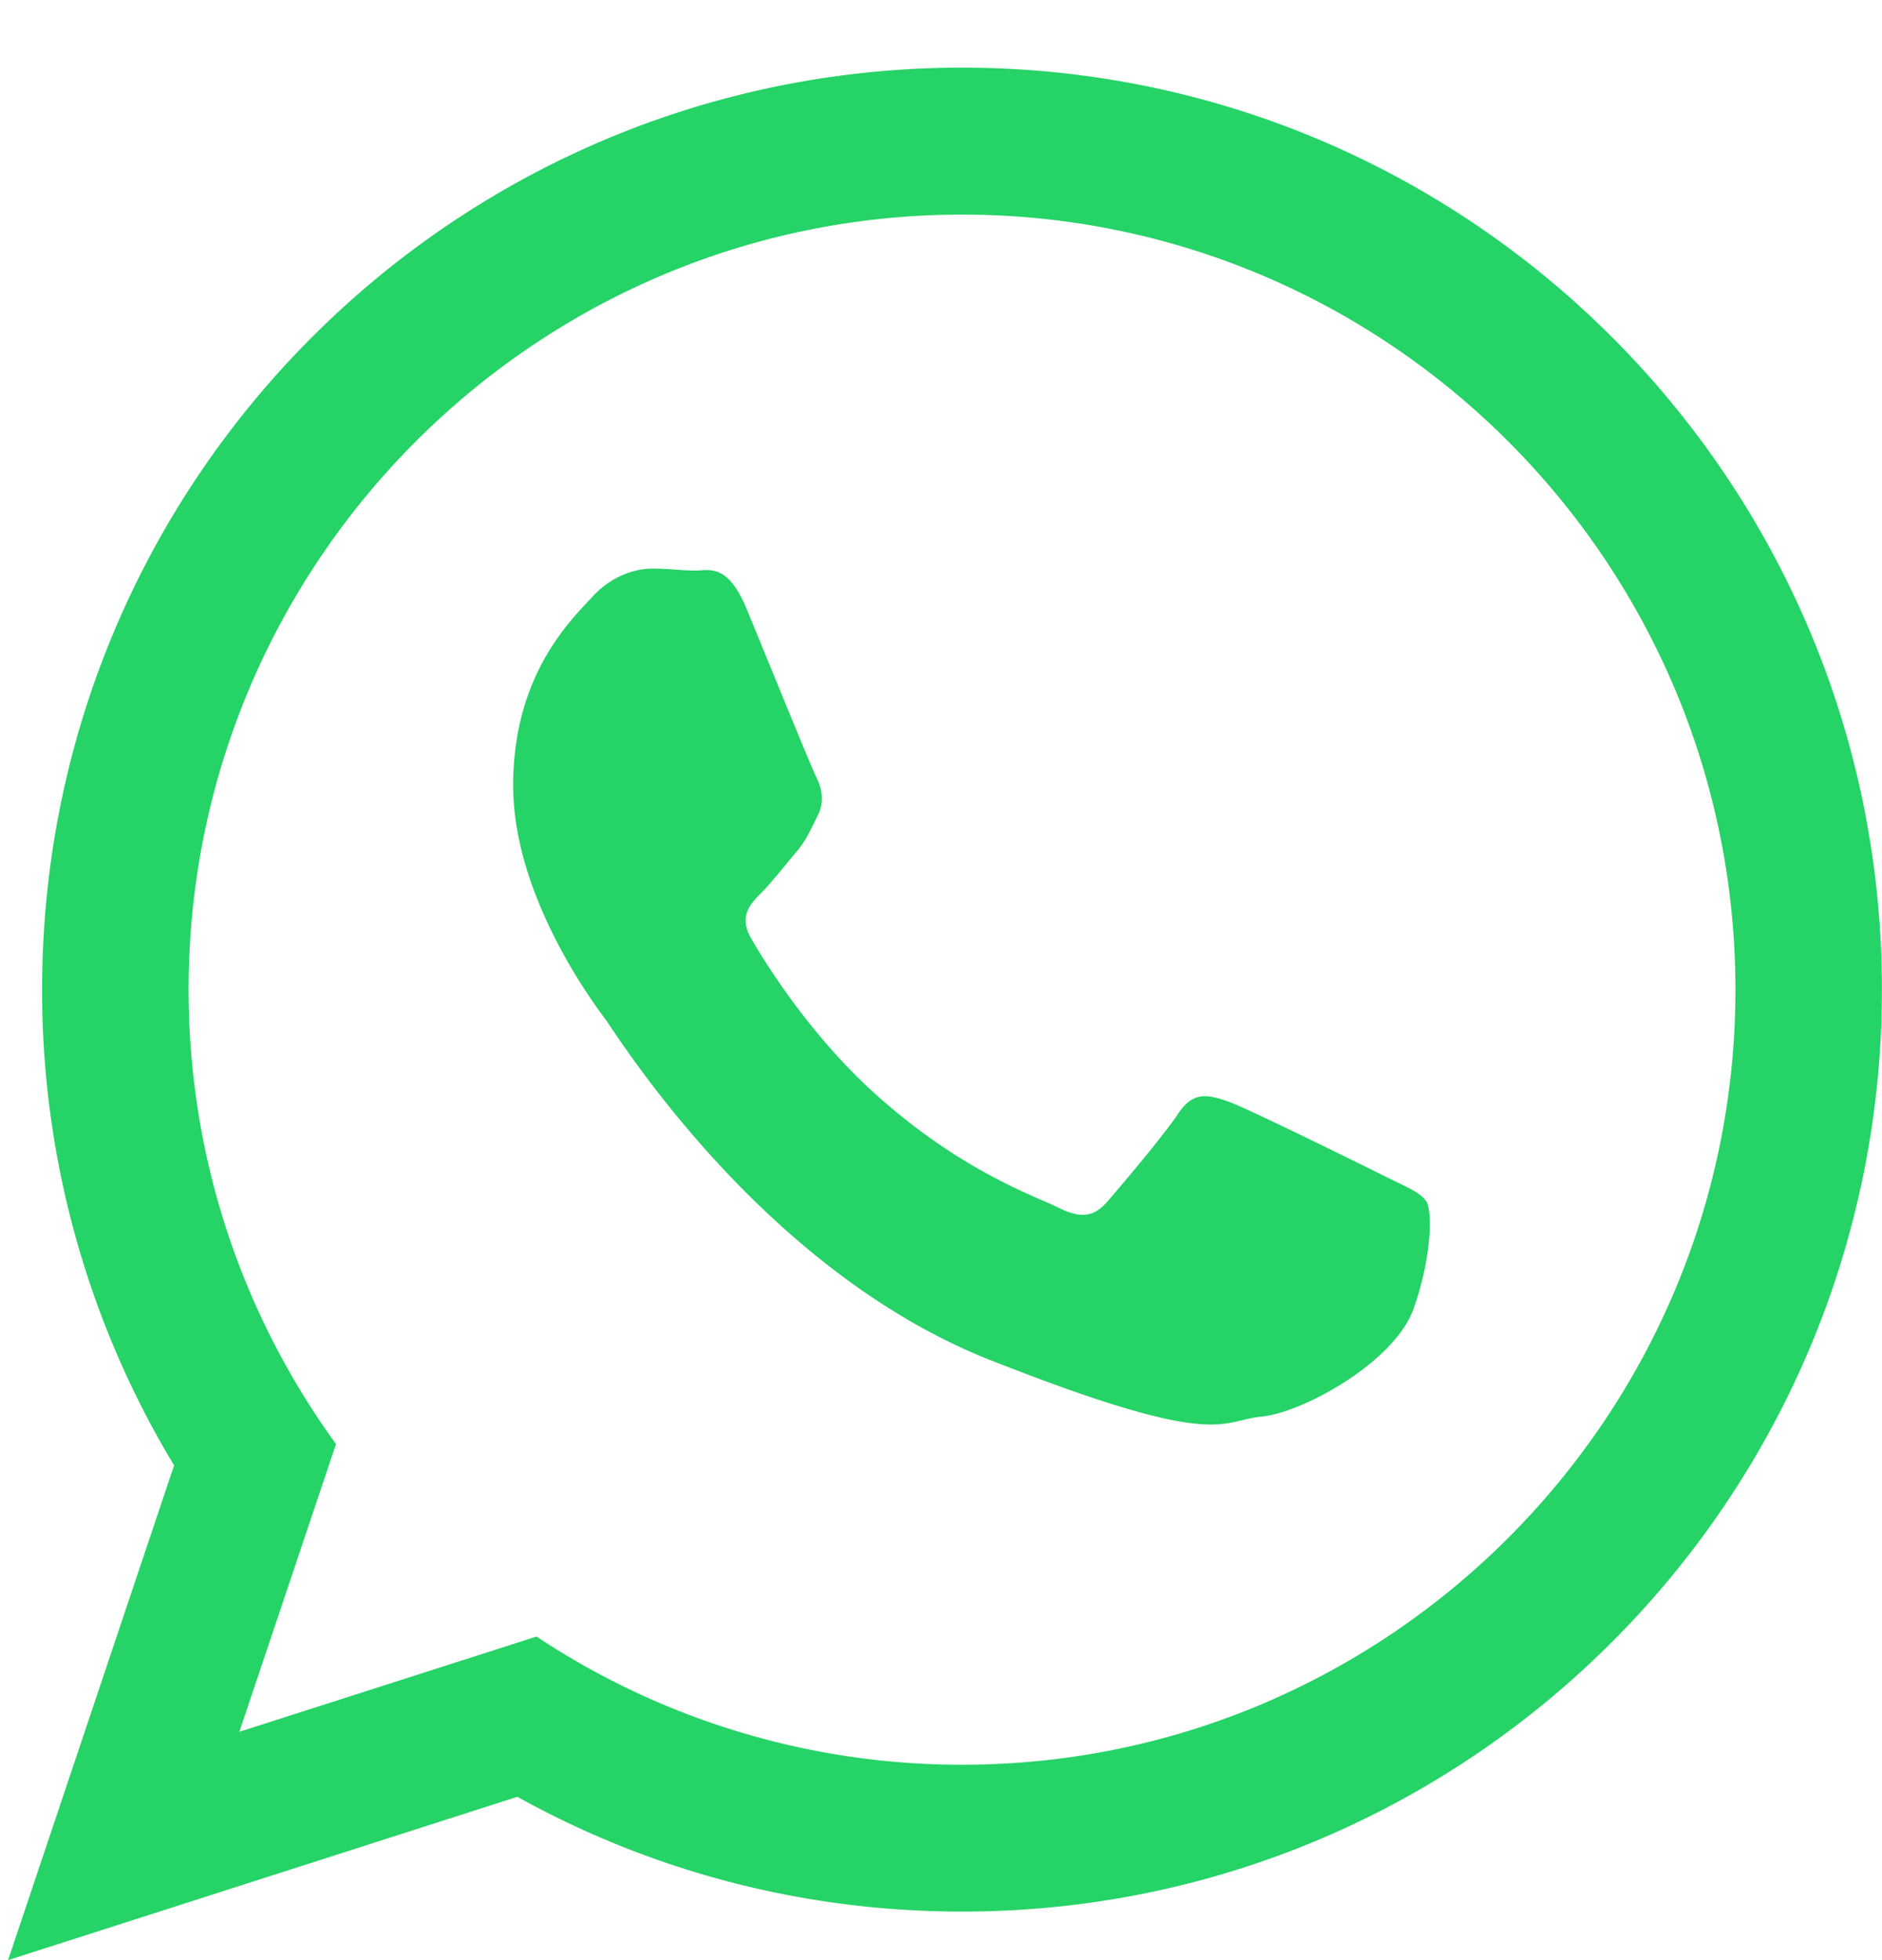
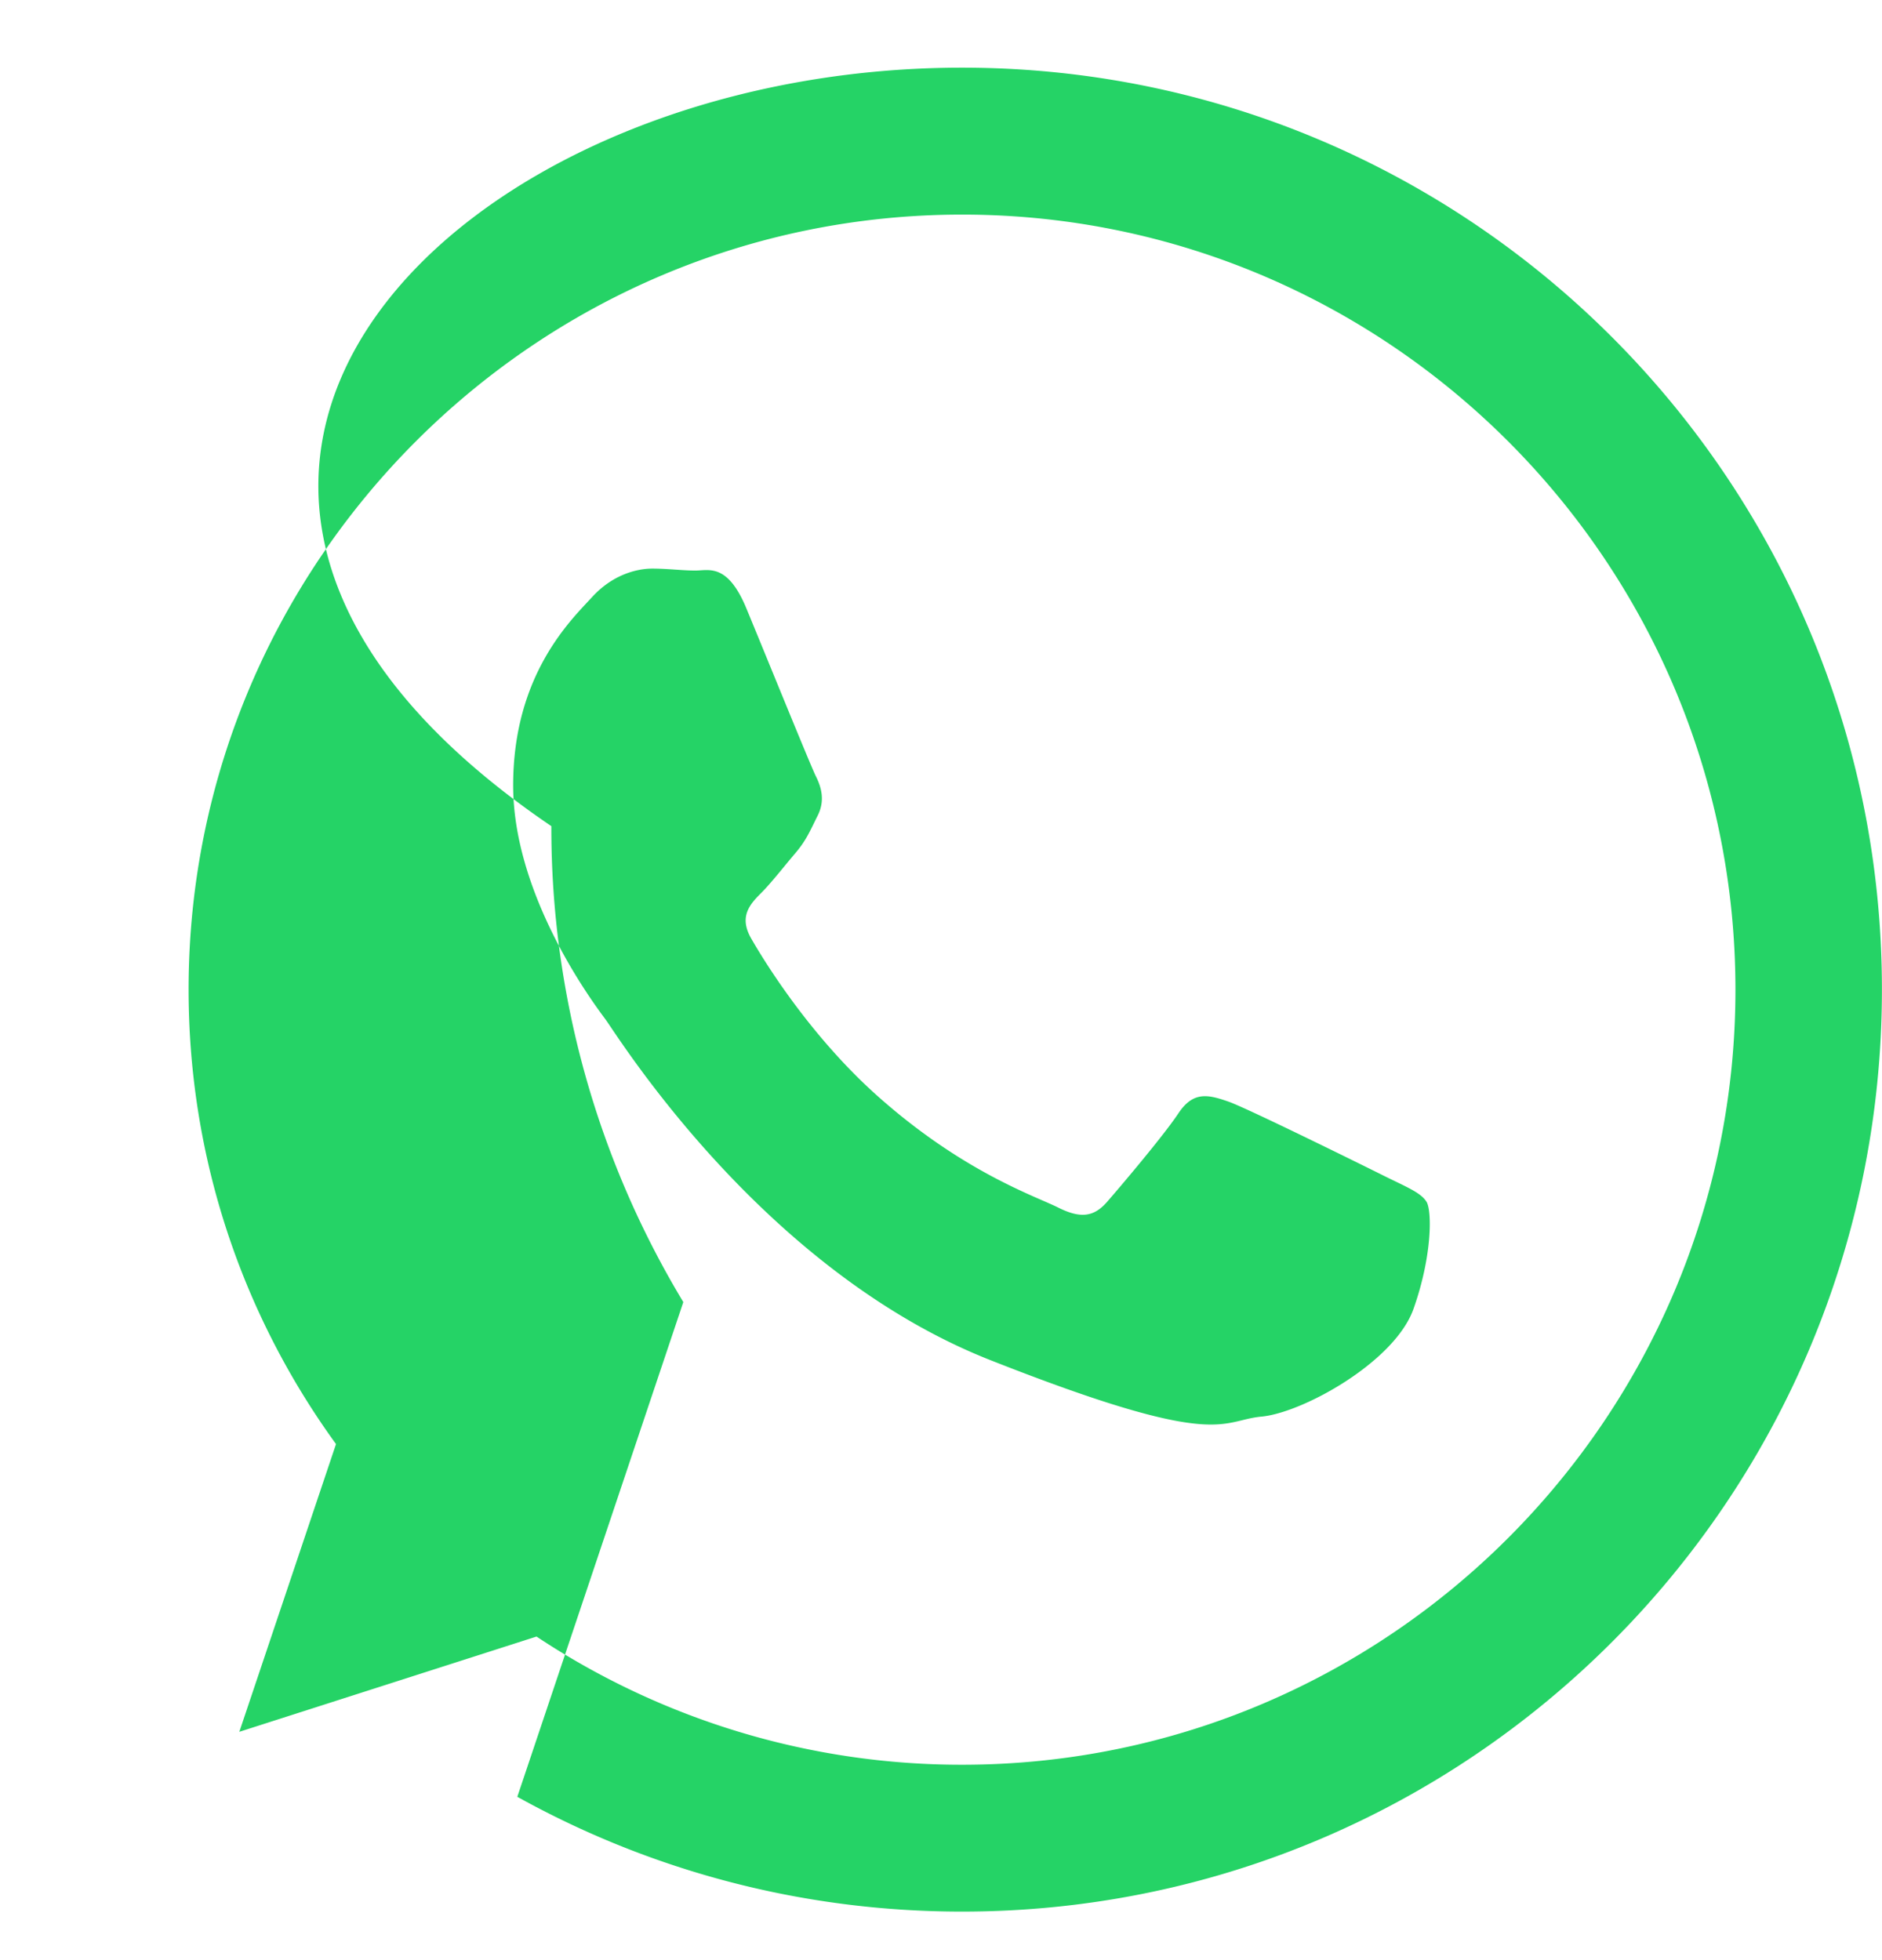
<svg xmlns="http://www.w3.org/2000/svg" width="24" height="25" viewBox="0 0 24 25">
-   <path fill="#25D366" fill-rule="evenodd" d="M18.192 15.329c-.073-.12-.264-.193-.551-.336-.288-.144-1.703-.842-1.965-.939-.264-.093-.457-.143-.648.145-.192.289-.742.937-.91 1.13-.168.192-.336.216-.623.073-.287-.145-1.215-.45-2.313-1.431-.854-.764-1.433-1.706-1.6-1.997-.166-.286-.016-.443.126-.586.13-.13.289-.336.433-.505.143-.167.19-.289.287-.482.095-.19.047-.36-.025-.503-.071-.145-.646-1.562-.886-2.141-.24-.577-.479-.48-.648-.48-.167 0-.358-.025-.551-.025-.191 0-.502.073-.766.362-.264.288-1.008.986-1.008 2.404 0 1.417 1.032 2.787 1.175 2.98.144.191 1.989 3.198 4.912 4.35 2.925 1.154 2.925.77 3.453.72.525-.047 1.698-.695 1.94-1.37.239-.671.239-1.248.168-1.37M12.269 2.737c-5.44 0-9.864 4.434-9.864 9.884 0 2.164.696 4.166 1.88 5.797l-1.233 3.67 3.79-1.215a9.794 9.794 0 0 0 5.427 1.635c5.437 0 9.862-4.434 9.862-9.885 0-5.452-4.425-9.886-9.862-9.886m11.73 9.884c0 6.494-5.252 11.76-11.73 11.76-2.06 0-3.99-.531-5.672-1.464L.103 25l2.117-6.31a11.708 11.708 0 0 1-1.683-6.07C.537 6.126 5.788.863 12.269.863c6.478 0 11.73 5.263 11.73 11.757" />
+   <path fill="#25D366" fill-rule="evenodd" d="M18.192 15.329c-.073-.12-.264-.193-.551-.336-.288-.144-1.703-.842-1.965-.939-.264-.093-.457-.143-.648.145-.192.289-.742.937-.91 1.13-.168.192-.336.216-.623.073-.287-.145-1.215-.45-2.313-1.431-.854-.764-1.433-1.706-1.6-1.997-.166-.286-.016-.443.126-.586.13-.13.289-.336.433-.505.143-.167.19-.289.287-.482.095-.19.047-.36-.025-.503-.071-.145-.646-1.562-.886-2.141-.24-.577-.479-.48-.648-.48-.167 0-.358-.025-.551-.025-.191 0-.502.073-.766.362-.264.288-1.008.986-1.008 2.404 0 1.417 1.032 2.787 1.175 2.98.144.191 1.989 3.198 4.912 4.35 2.925 1.154 2.925.77 3.453.72.525-.047 1.698-.695 1.94-1.37.239-.671.239-1.248.168-1.37M12.269 2.737c-5.44 0-9.864 4.434-9.864 9.884 0 2.164.696 4.166 1.88 5.797l-1.233 3.67 3.79-1.215a9.794 9.794 0 0 0 5.427 1.635c5.437 0 9.862-4.434 9.862-9.885 0-5.452-4.425-9.886-9.862-9.886m11.73 9.884c0 6.494-5.252 11.76-11.73 11.76-2.06 0-3.99-.531-5.672-1.464l2.117-6.31a11.708 11.708 0 0 1-1.683-6.07C.537 6.126 5.788.863 12.269.863c6.478 0 11.73 5.263 11.73 11.757" />
</svg>